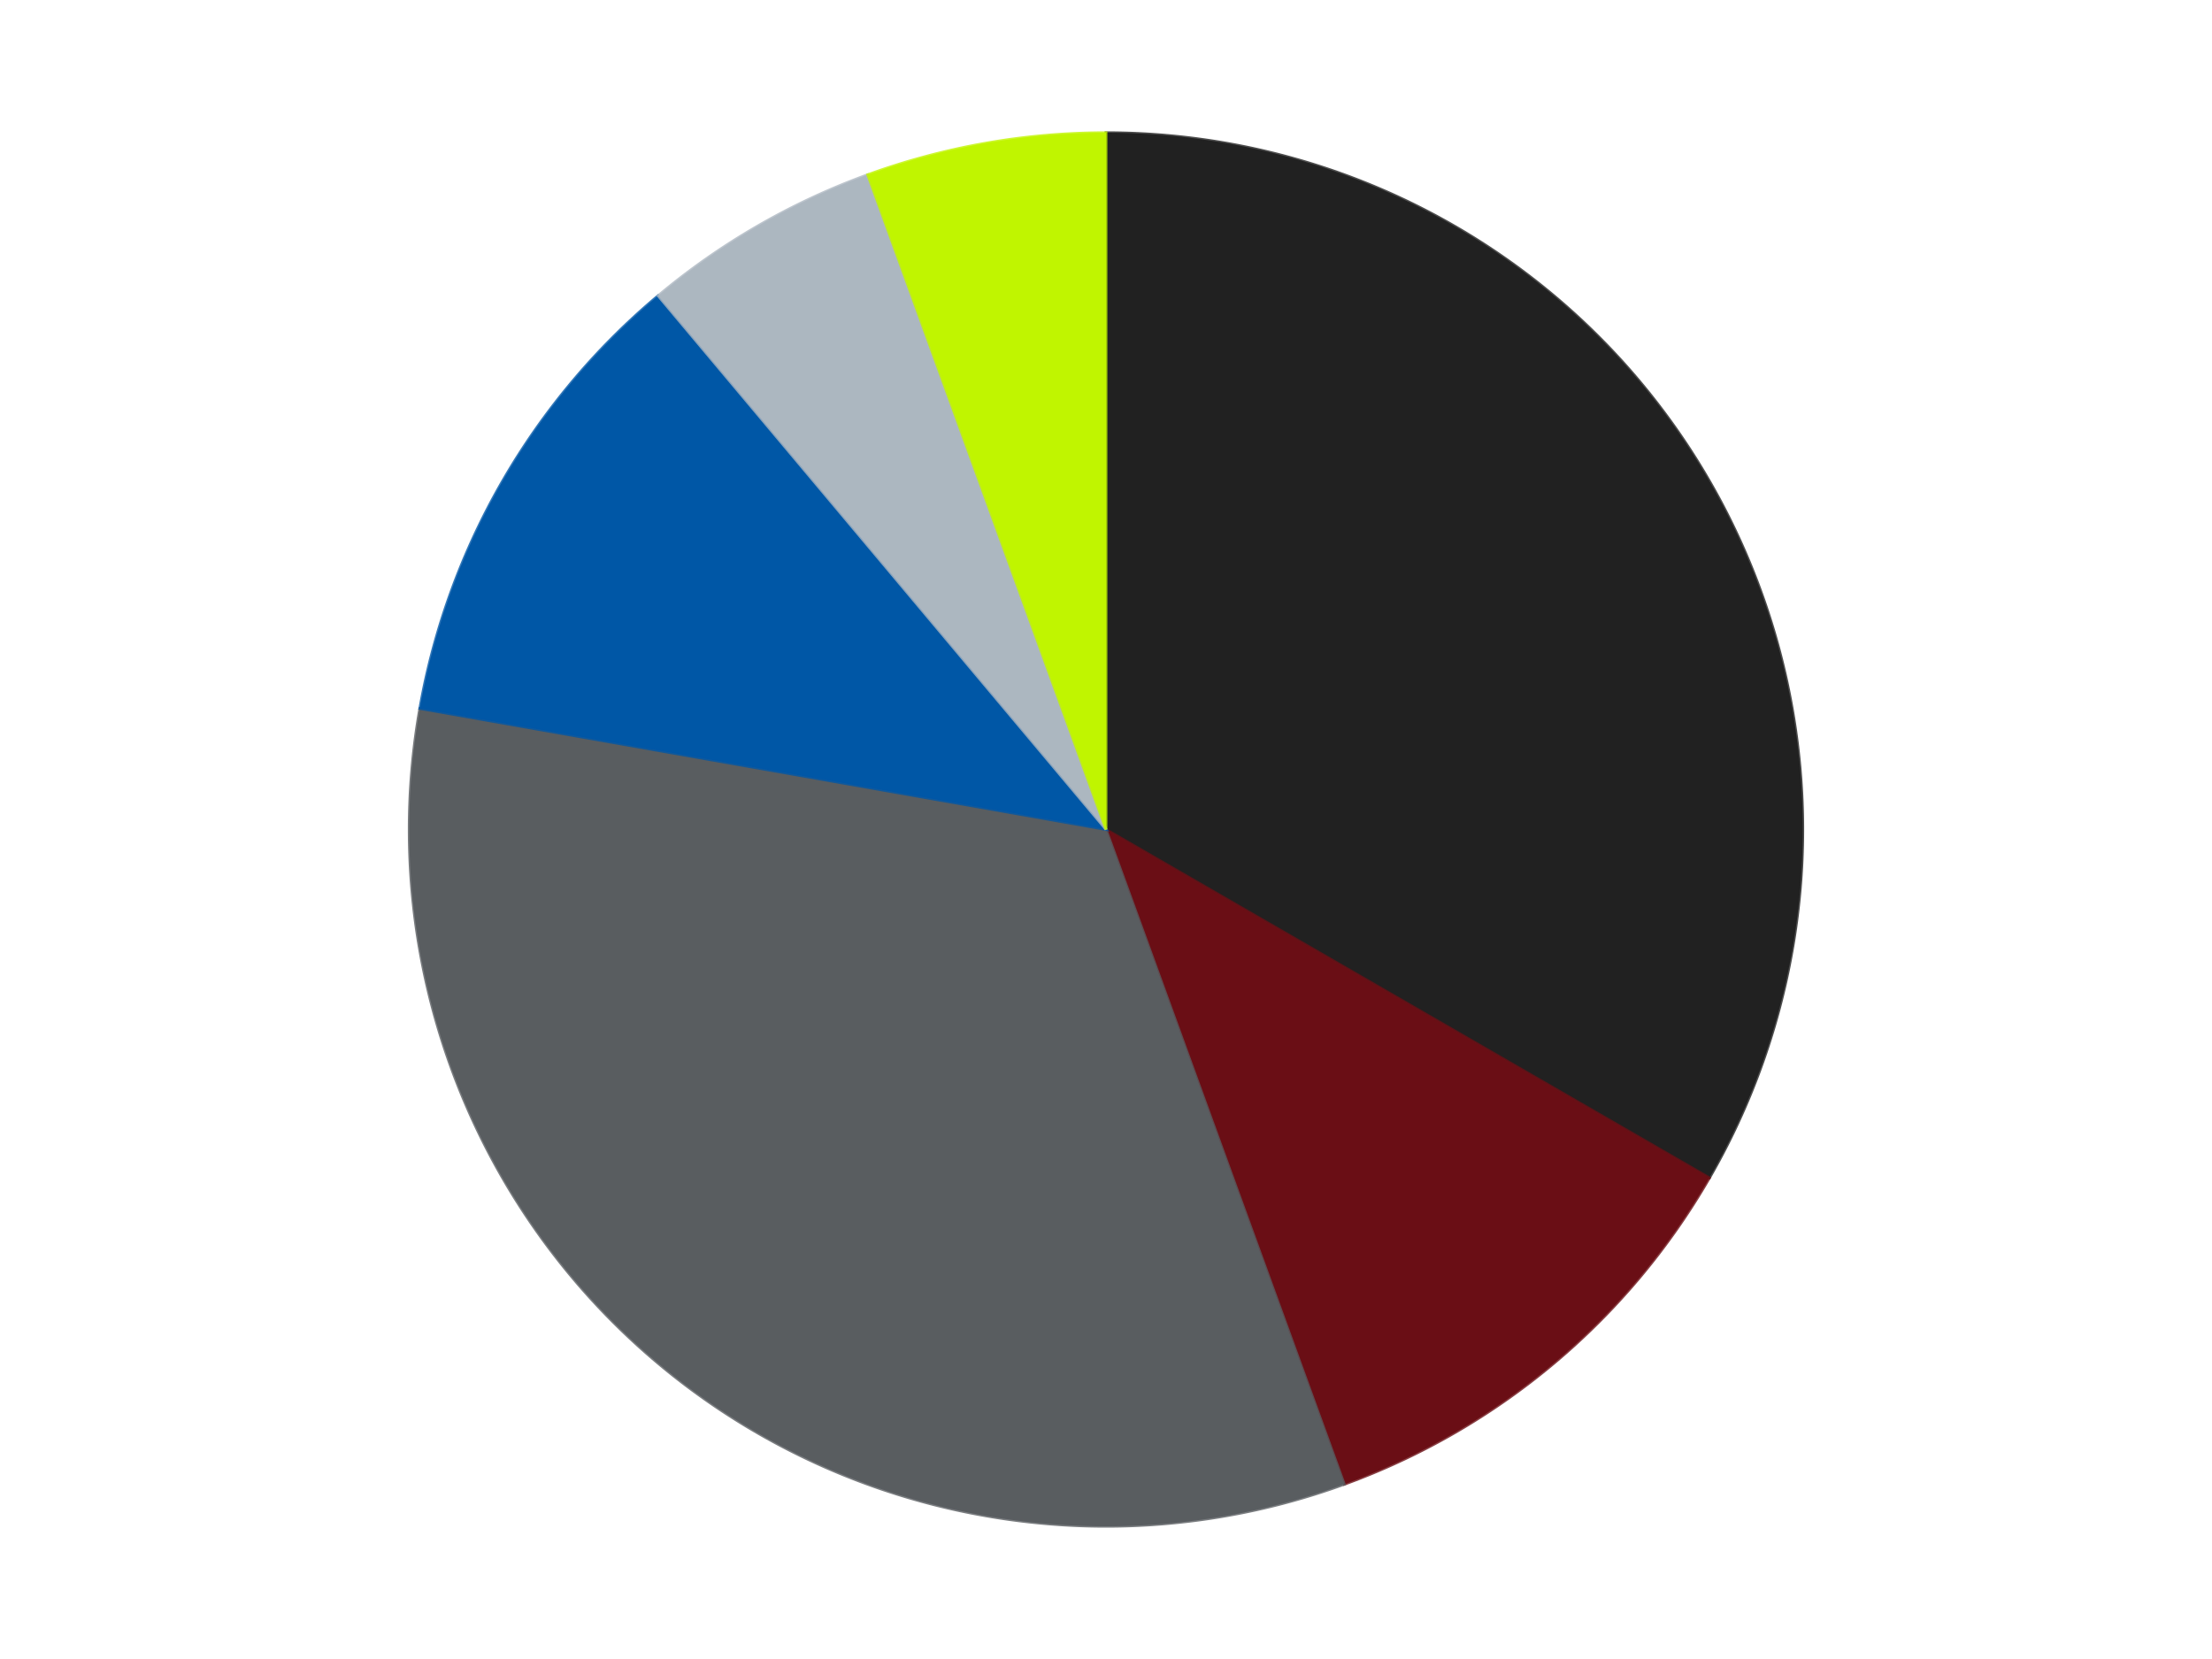
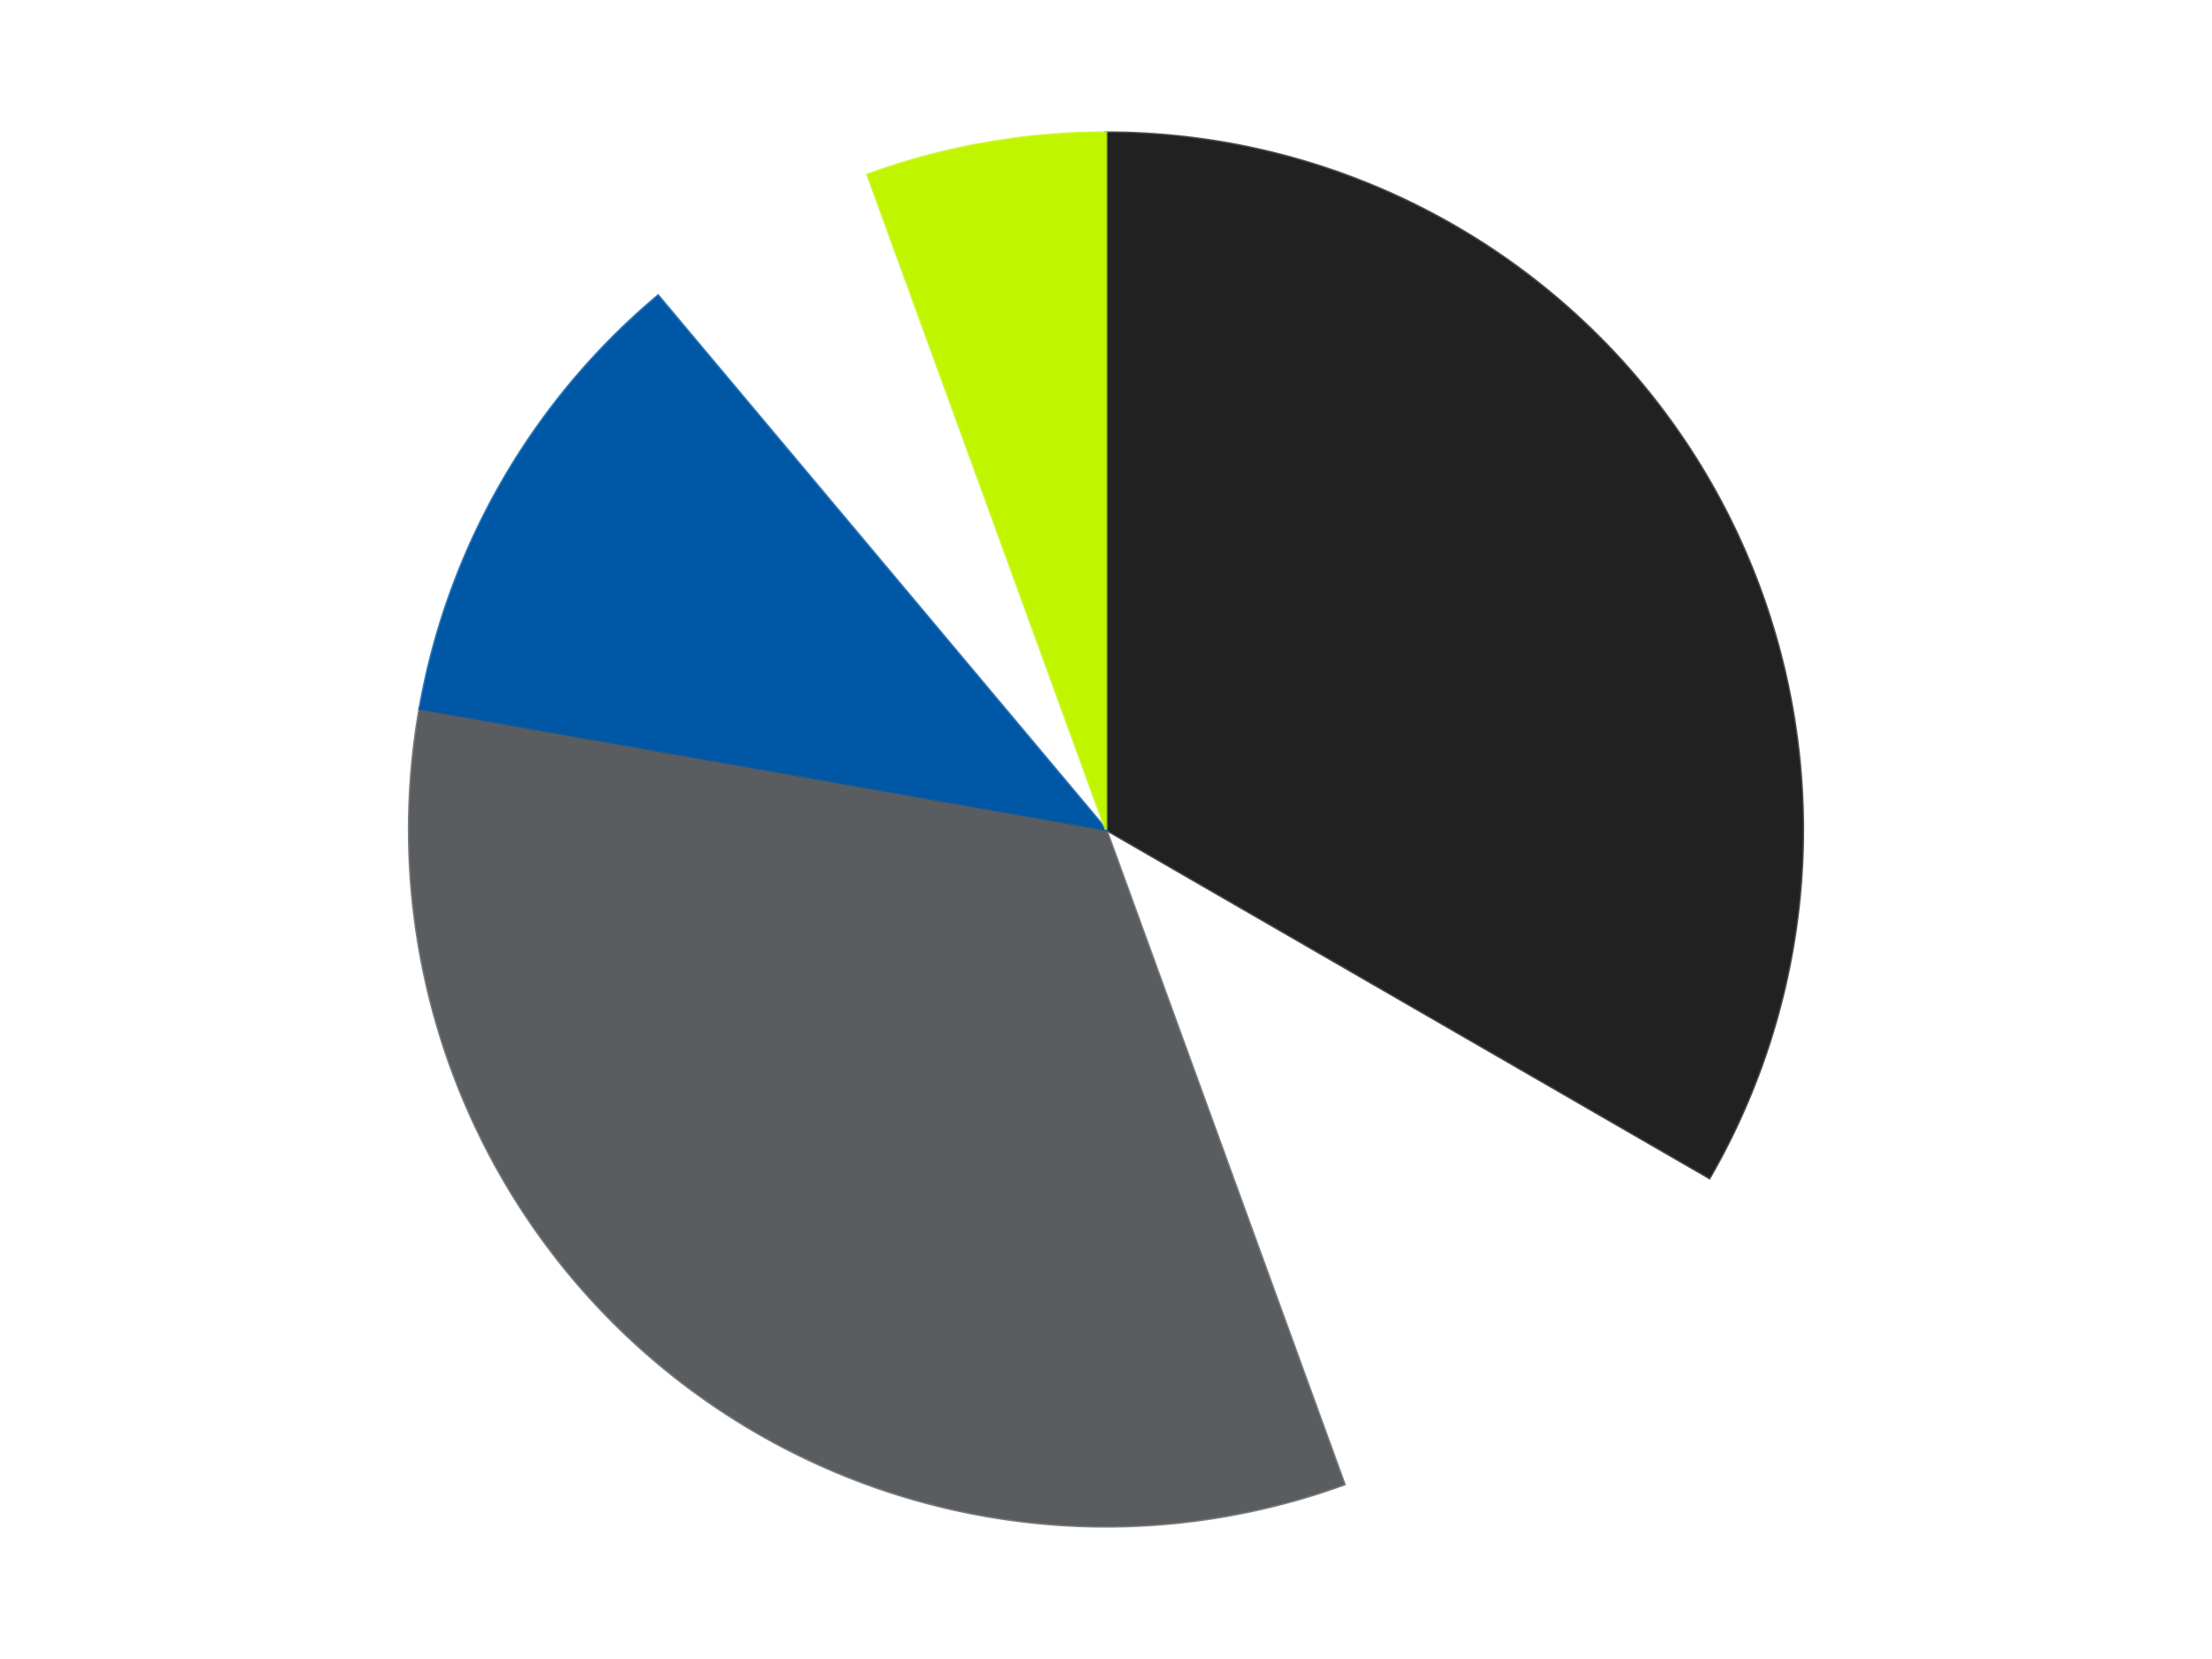
<svg xmlns="http://www.w3.org/2000/svg" xmlns:xlink="http://www.w3.org/1999/xlink" id="chart-f0710dbf-a84c-4b39-a405-c2bc5389caed" class="pygal-chart" viewBox="0 0 800 600">
  <defs>
    <style type="text/css">#chart-f0710dbf-a84c-4b39-a405-c2bc5389caed{-webkit-user-select:none;-webkit-font-smoothing:antialiased;font-family:Consolas,"Liberation Mono",Menlo,Courier,monospace}#chart-f0710dbf-a84c-4b39-a405-c2bc5389caed .title{font-family:Consolas,"Liberation Mono",Menlo,Courier,monospace;font-size:16px}#chart-f0710dbf-a84c-4b39-a405-c2bc5389caed .legends .legend text{font-family:Consolas,"Liberation Mono",Menlo,Courier,monospace;font-size:14px}#chart-f0710dbf-a84c-4b39-a405-c2bc5389caed .axis text{font-family:Consolas,"Liberation Mono",Menlo,Courier,monospace;font-size:10px}#chart-f0710dbf-a84c-4b39-a405-c2bc5389caed .axis text.major{font-family:Consolas,"Liberation Mono",Menlo,Courier,monospace;font-size:10px}#chart-f0710dbf-a84c-4b39-a405-c2bc5389caed .text-overlay text.value{font-family:Consolas,"Liberation Mono",Menlo,Courier,monospace;font-size:16px}#chart-f0710dbf-a84c-4b39-a405-c2bc5389caed .text-overlay text.label{font-family:Consolas,"Liberation Mono",Menlo,Courier,monospace;font-size:10px}#chart-f0710dbf-a84c-4b39-a405-c2bc5389caed .tooltip{font-family:Consolas,"Liberation Mono",Menlo,Courier,monospace;font-size:14px}#chart-f0710dbf-a84c-4b39-a405-c2bc5389caed text.no_data{font-family:Consolas,"Liberation Mono",Menlo,Courier,monospace;font-size:64px}
#chart-f0710dbf-a84c-4b39-a405-c2bc5389caed{background-color:transparent}#chart-f0710dbf-a84c-4b39-a405-c2bc5389caed path,#chart-f0710dbf-a84c-4b39-a405-c2bc5389caed line,#chart-f0710dbf-a84c-4b39-a405-c2bc5389caed rect,#chart-f0710dbf-a84c-4b39-a405-c2bc5389caed circle{-webkit-transition:150ms;-moz-transition:150ms;transition:150ms}#chart-f0710dbf-a84c-4b39-a405-c2bc5389caed .graph &gt; .background{fill:transparent}#chart-f0710dbf-a84c-4b39-a405-c2bc5389caed .plot &gt; .background{fill:transparent}#chart-f0710dbf-a84c-4b39-a405-c2bc5389caed .graph{fill:rgba(0,0,0,.87)}#chart-f0710dbf-a84c-4b39-a405-c2bc5389caed text.no_data{fill:rgba(0,0,0,1)}#chart-f0710dbf-a84c-4b39-a405-c2bc5389caed .title{fill:rgba(0,0,0,1)}#chart-f0710dbf-a84c-4b39-a405-c2bc5389caed .legends .legend text{fill:rgba(0,0,0,.87)}#chart-f0710dbf-a84c-4b39-a405-c2bc5389caed .legends .legend:hover text{fill:rgba(0,0,0,1)}#chart-f0710dbf-a84c-4b39-a405-c2bc5389caed .axis .line{stroke:rgba(0,0,0,1)}#chart-f0710dbf-a84c-4b39-a405-c2bc5389caed .axis .guide.line{stroke:rgba(0,0,0,.54)}#chart-f0710dbf-a84c-4b39-a405-c2bc5389caed .axis .major.line{stroke:rgba(0,0,0,.87)}#chart-f0710dbf-a84c-4b39-a405-c2bc5389caed .axis text.major{fill:rgba(0,0,0,1)}#chart-f0710dbf-a84c-4b39-a405-c2bc5389caed .axis.y .guides:hover .guide.line,#chart-f0710dbf-a84c-4b39-a405-c2bc5389caed .line-graph .axis.x .guides:hover .guide.line,#chart-f0710dbf-a84c-4b39-a405-c2bc5389caed .stackedline-graph .axis.x .guides:hover .guide.line,#chart-f0710dbf-a84c-4b39-a405-c2bc5389caed .xy-graph .axis.x .guides:hover .guide.line{stroke:rgba(0,0,0,1)}#chart-f0710dbf-a84c-4b39-a405-c2bc5389caed .axis .guides:hover text{fill:rgba(0,0,0,1)}#chart-f0710dbf-a84c-4b39-a405-c2bc5389caed .reactive{fill-opacity:1.0;stroke-opacity:.8;stroke-width:1}#chart-f0710dbf-a84c-4b39-a405-c2bc5389caed .ci{stroke:rgba(0,0,0,.87)}#chart-f0710dbf-a84c-4b39-a405-c2bc5389caed .reactive.active,#chart-f0710dbf-a84c-4b39-a405-c2bc5389caed .active .reactive{fill-opacity:0.6;stroke-opacity:.9;stroke-width:4}#chart-f0710dbf-a84c-4b39-a405-c2bc5389caed .ci .reactive.active{stroke-width:1.5}#chart-f0710dbf-a84c-4b39-a405-c2bc5389caed .series text{fill:rgba(0,0,0,1)}#chart-f0710dbf-a84c-4b39-a405-c2bc5389caed .tooltip rect{fill:transparent;stroke:rgba(0,0,0,1);-webkit-transition:opacity 150ms;-moz-transition:opacity 150ms;transition:opacity 150ms}#chart-f0710dbf-a84c-4b39-a405-c2bc5389caed .tooltip .label{fill:rgba(0,0,0,.87)}#chart-f0710dbf-a84c-4b39-a405-c2bc5389caed .tooltip .label{fill:rgba(0,0,0,.87)}#chart-f0710dbf-a84c-4b39-a405-c2bc5389caed .tooltip .legend{font-size:.8em;fill:rgba(0,0,0,.54)}#chart-f0710dbf-a84c-4b39-a405-c2bc5389caed .tooltip .x_label{font-size:.6em;fill:rgba(0,0,0,1)}#chart-f0710dbf-a84c-4b39-a405-c2bc5389caed .tooltip .xlink{font-size:.5em;text-decoration:underline}#chart-f0710dbf-a84c-4b39-a405-c2bc5389caed .tooltip .value{font-size:1.5em}#chart-f0710dbf-a84c-4b39-a405-c2bc5389caed .bound{font-size:.5em}#chart-f0710dbf-a84c-4b39-a405-c2bc5389caed .max-value{font-size:.75em;fill:rgba(0,0,0,.54)}#chart-f0710dbf-a84c-4b39-a405-c2bc5389caed .map-element{fill:transparent;stroke:rgba(0,0,0,.54) !important}#chart-f0710dbf-a84c-4b39-a405-c2bc5389caed .map-element .reactive{fill-opacity:inherit;stroke-opacity:inherit}#chart-f0710dbf-a84c-4b39-a405-c2bc5389caed .color-0,#chart-f0710dbf-a84c-4b39-a405-c2bc5389caed .color-0 a:visited{stroke:#F44336;fill:#F44336}#chart-f0710dbf-a84c-4b39-a405-c2bc5389caed .color-1,#chart-f0710dbf-a84c-4b39-a405-c2bc5389caed .color-1 a:visited{stroke:#3F51B5;fill:#3F51B5}#chart-f0710dbf-a84c-4b39-a405-c2bc5389caed .color-2,#chart-f0710dbf-a84c-4b39-a405-c2bc5389caed .color-2 a:visited{stroke:#009688;fill:#009688}#chart-f0710dbf-a84c-4b39-a405-c2bc5389caed .color-3,#chart-f0710dbf-a84c-4b39-a405-c2bc5389caed .color-3 a:visited{stroke:#FFC107;fill:#FFC107}#chart-f0710dbf-a84c-4b39-a405-c2bc5389caed .color-4,#chart-f0710dbf-a84c-4b39-a405-c2bc5389caed .color-4 a:visited{stroke:#FF5722;fill:#FF5722}#chart-f0710dbf-a84c-4b39-a405-c2bc5389caed .color-5,#chart-f0710dbf-a84c-4b39-a405-c2bc5389caed .color-5 a:visited{stroke:#9C27B0;fill:#9C27B0}#chart-f0710dbf-a84c-4b39-a405-c2bc5389caed .text-overlay .color-0 text{fill:black}#chart-f0710dbf-a84c-4b39-a405-c2bc5389caed .text-overlay .color-1 text{fill:black}#chart-f0710dbf-a84c-4b39-a405-c2bc5389caed .text-overlay .color-2 text{fill:black}#chart-f0710dbf-a84c-4b39-a405-c2bc5389caed .text-overlay .color-3 text{fill:black}#chart-f0710dbf-a84c-4b39-a405-c2bc5389caed .text-overlay .color-4 text{fill:black}#chart-f0710dbf-a84c-4b39-a405-c2bc5389caed .text-overlay .color-5 text{fill:black}
#chart-f0710dbf-a84c-4b39-a405-c2bc5389caed text.no_data{text-anchor:middle}#chart-f0710dbf-a84c-4b39-a405-c2bc5389caed .guide.line{fill:none}#chart-f0710dbf-a84c-4b39-a405-c2bc5389caed .centered{text-anchor:middle}#chart-f0710dbf-a84c-4b39-a405-c2bc5389caed .title{text-anchor:middle}#chart-f0710dbf-a84c-4b39-a405-c2bc5389caed .legends .legend text{fill-opacity:1}#chart-f0710dbf-a84c-4b39-a405-c2bc5389caed .axis.x text{text-anchor:middle}#chart-f0710dbf-a84c-4b39-a405-c2bc5389caed .axis.x:not(.web) text[transform]{text-anchor:start}#chart-f0710dbf-a84c-4b39-a405-c2bc5389caed .axis.x:not(.web) text[transform].backwards{text-anchor:end}#chart-f0710dbf-a84c-4b39-a405-c2bc5389caed .axis.y text{text-anchor:end}#chart-f0710dbf-a84c-4b39-a405-c2bc5389caed .axis.y text[transform].backwards{text-anchor:start}#chart-f0710dbf-a84c-4b39-a405-c2bc5389caed .axis.y2 text{text-anchor:start}#chart-f0710dbf-a84c-4b39-a405-c2bc5389caed .axis.y2 text[transform].backwards{text-anchor:end}#chart-f0710dbf-a84c-4b39-a405-c2bc5389caed .axis .guide.line{stroke-dasharray:4,4;stroke:black}#chart-f0710dbf-a84c-4b39-a405-c2bc5389caed .axis .major.guide.line{stroke-dasharray:6,6;stroke:black}#chart-f0710dbf-a84c-4b39-a405-c2bc5389caed .horizontal .axis.y .guide.line,#chart-f0710dbf-a84c-4b39-a405-c2bc5389caed .horizontal .axis.y2 .guide.line,#chart-f0710dbf-a84c-4b39-a405-c2bc5389caed .vertical .axis.x .guide.line{opacity:0}#chart-f0710dbf-a84c-4b39-a405-c2bc5389caed .horizontal .axis.always_show .guide.line,#chart-f0710dbf-a84c-4b39-a405-c2bc5389caed .vertical .axis.always_show .guide.line{opacity:1 !important}#chart-f0710dbf-a84c-4b39-a405-c2bc5389caed .axis.y .guides:hover .guide.line,#chart-f0710dbf-a84c-4b39-a405-c2bc5389caed .axis.y2 .guides:hover .guide.line,#chart-f0710dbf-a84c-4b39-a405-c2bc5389caed .axis.x .guides:hover .guide.line{opacity:1}#chart-f0710dbf-a84c-4b39-a405-c2bc5389caed .axis .guides:hover text{opacity:1}#chart-f0710dbf-a84c-4b39-a405-c2bc5389caed .nofill{fill:none}#chart-f0710dbf-a84c-4b39-a405-c2bc5389caed .subtle-fill{fill-opacity:.2}#chart-f0710dbf-a84c-4b39-a405-c2bc5389caed .dot{stroke-width:1px;fill-opacity:1;stroke-opacity:1}#chart-f0710dbf-a84c-4b39-a405-c2bc5389caed .dot.active{stroke-width:5px}#chart-f0710dbf-a84c-4b39-a405-c2bc5389caed .dot.negative{fill:transparent}#chart-f0710dbf-a84c-4b39-a405-c2bc5389caed text,#chart-f0710dbf-a84c-4b39-a405-c2bc5389caed tspan{stroke:none !important}#chart-f0710dbf-a84c-4b39-a405-c2bc5389caed .series text.active{opacity:1}#chart-f0710dbf-a84c-4b39-a405-c2bc5389caed .tooltip rect{fill-opacity:.95;stroke-width:.5}#chart-f0710dbf-a84c-4b39-a405-c2bc5389caed .tooltip text{fill-opacity:1}#chart-f0710dbf-a84c-4b39-a405-c2bc5389caed .showable{visibility:hidden}#chart-f0710dbf-a84c-4b39-a405-c2bc5389caed .showable.shown{visibility:visible}#chart-f0710dbf-a84c-4b39-a405-c2bc5389caed .gauge-background{fill:rgba(229,229,229,1);stroke:none}#chart-f0710dbf-a84c-4b39-a405-c2bc5389caed .bg-lines{stroke:transparent;stroke-width:2px}</style>
    <script type="text/javascript">window.pygal = window.pygal || {};window.pygal.config = window.pygal.config || {};window.pygal.config['f0710dbf-a84c-4b39-a405-c2bc5389caed'] = {"allow_interruptions": false, "box_mode": "extremes", "classes": ["pygal-chart"], "css": ["file://style.css", "file://graph.css"], "defs": [], "disable_xml_declaration": false, "dots_size": 2.5, "dynamic_print_values": false, "explicit_size": false, "fill": false, "force_uri_protocol": "https", "formatter": null, "half_pie": false, "height": 600, "include_x_axis": false, "inner_radius": 0, "interpolate": null, "interpolation_parameters": {}, "interpolation_precision": 250, "inverse_y_axis": false, "js": ["//kozea.github.io/pygal.js/2.0.x/pygal-tooltips.min.js"], "legend_at_bottom": false, "legend_at_bottom_columns": null, "legend_box_size": 12, "logarithmic": false, "margin": 20, "margin_bottom": null, "margin_left": null, "margin_right": null, "margin_top": null, "max_scale": 16, "min_scale": 4, "missing_value_fill_truncation": "x", "no_data_text": "No data", "no_prefix": false, "order_min": null, "pretty_print": false, "print_labels": false, "print_values": false, "print_values_position": "center", "print_zeroes": true, "range": null, "rounded_bars": null, "secondary_range": null, "show_dots": true, "show_legend": false, "show_minor_x_labels": true, "show_minor_y_labels": true, "show_only_major_dots": false, "show_x_guides": false, "show_x_labels": true, "show_y_guides": true, "show_y_labels": true, "spacing": 10, "stack_from_top": false, "strict": false, "stroke": true, "stroke_style": null, "style": {"background": "transparent", "ci_colors": [], "colors": ["#F44336", "#3F51B5", "#009688", "#FFC107", "#FF5722", "#9C27B0", "#03A9F4", "#8BC34A", "#FF9800", "#E91E63", "#2196F3", "#4CAF50", "#FFEB3B", "#673AB7", "#00BCD4", "#CDDC39", "#9E9E9E", "#607D8B"], "dot_opacity": "1", "font_family": "Consolas, \"Liberation Mono\", Menlo, Courier, monospace", "foreground": "rgba(0, 0, 0, .87)", "foreground_strong": "rgba(0, 0, 0, 1)", "foreground_subtle": "rgba(0, 0, 0, .54)", "guide_stroke_color": "black", "guide_stroke_dasharray": "4,4", "label_font_family": "Consolas, \"Liberation Mono\", Menlo, Courier, monospace", "label_font_size": 10, "legend_font_family": "Consolas, \"Liberation Mono\", Menlo, Courier, monospace", "legend_font_size": 14, "major_guide_stroke_color": "black", "major_guide_stroke_dasharray": "6,6", "major_label_font_family": "Consolas, \"Liberation Mono\", Menlo, Courier, monospace", "major_label_font_size": 10, "no_data_font_family": "Consolas, \"Liberation Mono\", Menlo, Courier, monospace", "no_data_font_size": 64, "opacity": "1.0", "opacity_hover": "0.6", "plot_background": "transparent", "stroke_opacity": ".8", "stroke_opacity_hover": ".9", "stroke_width": "1", "stroke_width_hover": "4", "title_font_family": "Consolas, \"Liberation Mono\", Menlo, Courier, monospace", "title_font_size": 16, "tooltip_font_family": "Consolas, \"Liberation Mono\", Menlo, Courier, monospace", "tooltip_font_size": 14, "transition": "150ms", "value_background": "rgba(229, 229, 229, 1)", "value_colors": [], "value_font_family": "Consolas, \"Liberation Mono\", Menlo, Courier, monospace", "value_font_size": 16, "value_label_font_family": "Consolas, \"Liberation Mono\", Menlo, Courier, monospace", "value_label_font_size": 10}, "title": null, "tooltip_border_radius": 0, "tooltip_fancy_mode": true, "truncate_label": null, "truncate_legend": null, "width": 800, "x_label_rotation": 0, "x_labels": null, "x_labels_major": null, "x_labels_major_count": null, "x_labels_major_every": null, "x_title": null, "xrange": null, "y_label_rotation": 0, "y_labels": null, "y_labels_major": null, "y_labels_major_count": null, "y_labels_major_every": null, "y_title": null, "zero": 0, "legends": ["Black", "Dark Red", "Dark Bluish Gray", "Blue", "Pearl Light Gray", "Trans-Neon Green"]}</script>
    <script type="text/javascript" xlink:href="https://kozea.github.io/pygal.js/2.0.x/pygal-tooltips.min.js" />
  </defs>
  <title>Pygal</title>
  <g class="graph pie-graph vertical">
    <rect x="0" y="0" width="800" height="600" class="background" />
    <g transform="translate(20, 20)" class="plot">
      <rect x="0" y="0" width="760" height="560" class="background" />
      <g class="series serie-0 color-0">
        <g class="slices">
          <g class="slice" style="fill: #212121; stroke: #212121">
            <path d="M380 28 A252 252 0 0 1 598.238 406 L380 280 A0 0 0 0 0 380 280 z" class="slice reactive tooltip-trigger" />
            <desc class="value">6</desc>
            <desc class="x centered">489.1192008768393</desc>
            <desc class="y centered">217.0</desc>
          </g>
        </g>
      </g>
      <g class="series serie-1 color-1">
        <g class="slices">
          <g class="slice" style="fill: #6A0E15; stroke: #6A0E15">
-             <path d="M598.238 406 A252 252 0 0 1 466.189 516.803 L380 280 A0 0 0 0 0 380 280 z" class="slice reactive tooltip-trigger" />
            <desc class="value">2</desc>
            <desc class="x centered">460.991238820504</desc>
            <desc class="y centered">376.5215998329912</desc>
          </g>
        </g>
      </g>
      <g class="series serie-2 color-2">
        <g class="slices">
          <g class="slice" style="fill: #595D60; stroke: #595D60">
            <path d="M466.189 516.803 A252 252 0 0 1 131.828 236.241 L380 280 A0 0 0 0 0 380 280 z" class="slice reactive tooltip-trigger" />
            <desc class="value">6</desc>
            <desc class="x centered">299.00876117949605</desc>
            <desc class="y centered">376.5215998329912</desc>
          </g>
        </g>
      </g>
      <g class="series serie-3 color-3">
        <g class="slices">
          <g class="slice" style="fill: #0057A6; stroke: #0057A6">
            <path d="M131.828 236.241 A252 252 0 0 1 218.018 86.957 L380 280 A0 0 0 0 0 380 280 z" class="slice reactive tooltip-trigger" />
            <desc class="value">2</desc>
            <desc class="x centered">270.88079912316067</desc>
            <desc class="y centered">217.00000000000009</desc>
          </g>
        </g>
      </g>
      <g class="series serie-4 color-4">
        <g class="slices">
          <g class="slice" style="fill: #ACB7C0; stroke: #ACB7C0">
-             <path d="M218.018 86.957 A252 252 0 0 1 293.811 43.197 L380 280 A0 0 0 0 0 380 280 z" class="slice reactive tooltip-trigger" />
            <desc class="value">1</desc>
            <desc class="x centered">316.99999999999994</desc>
            <desc class="y centered">170.88079912316078</desc>
          </g>
        </g>
      </g>
      <g class="series serie-5 color-5">
        <g class="slices">
          <g class="slice" style="fill: #C0F500; stroke: #C0F500">
            <path d="M293.811 43.197 A252 252 0 0 1 380 28 L380 280 A0 0 0 0 0 380 280 z" class="slice reactive tooltip-trigger" />
            <desc class="value">1</desc>
            <desc class="x centered">358.12032961396665</desc>
            <desc class="y centered">155.9142231204618</desc>
          </g>
        </g>
      </g>
    </g>
    <g class="titles" />
    <g transform="translate(20, 20)" class="plot overlay">
      <g class="series serie-0 color-0" />
      <g class="series serie-1 color-1" />
      <g class="series serie-2 color-2" />
      <g class="series serie-3 color-3" />
      <g class="series serie-4 color-4" />
      <g class="series serie-5 color-5" />
    </g>
    <g transform="translate(20, 20)" class="plot text-overlay">
      <g class="series serie-0 color-0" />
      <g class="series serie-1 color-1" />
      <g class="series serie-2 color-2" />
      <g class="series serie-3 color-3" />
      <g class="series serie-4 color-4" />
      <g class="series serie-5 color-5" />
    </g>
    <g transform="translate(20, 20)" class="plot tooltip-overlay">
      <g transform="translate(0 0)" style="opacity: 0" class="tooltip">
        <rect rx="0" ry="0" width="0" height="0" class="tooltip-box" />
        <g class="text" />
      </g>
    </g>
  </g>
</svg>